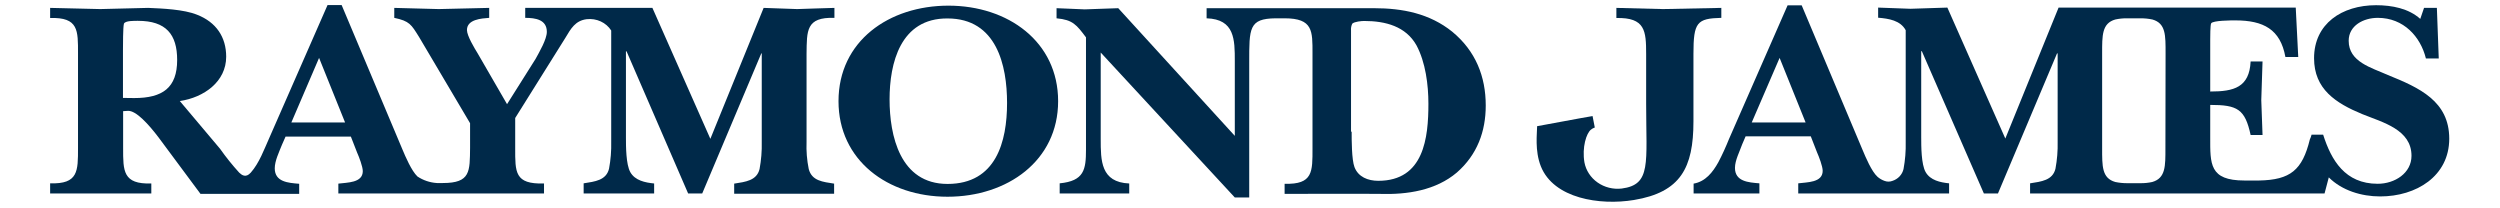
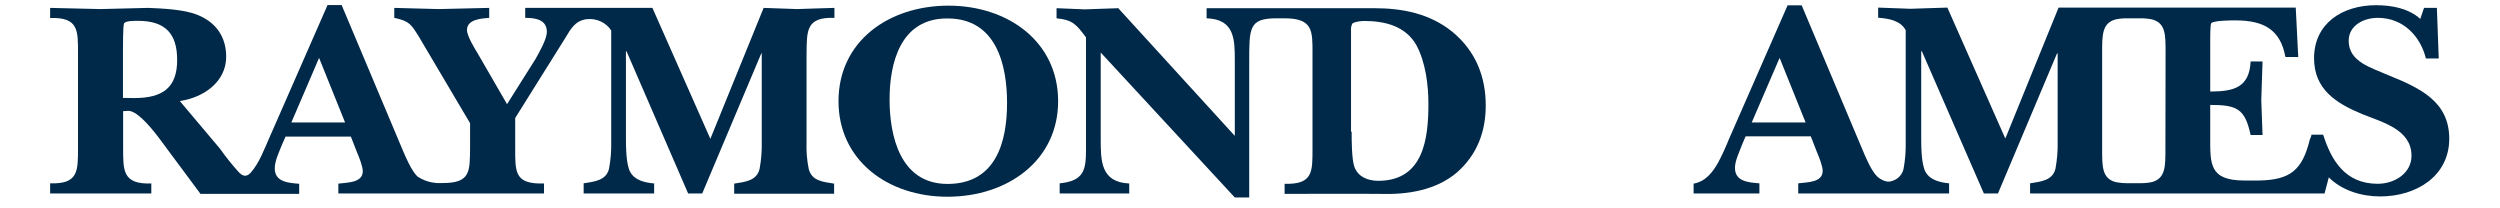
<svg xmlns="http://www.w3.org/2000/svg" width="192" height="16" viewBox="0 0 192 16" fill="none">
  <path d="M10.31 7.531C12.499 7.531 13.606 6.731 13.606 4.606C13.606 2.64 12.752 1.6 10.598 1.6C10.358 1.6 9.588 1.577 9.516 1.829C9.444 2.08 9.444 3.52 9.444 3.84V7.52L10.31 7.531ZM26.502 9.406L24.505 4.446L22.376 9.406H26.502ZM45.053 1.474C44.187 1.589 43.85 2.183 43.416 2.914L39.567 9.063V11.371C39.567 13.223 39.519 14.16 41.78 14.091V14.857H25.985V14.103C26.659 14.011 27.862 14.057 27.862 13.143C27.862 12.8 27.573 12.046 27.429 11.726L26.947 10.491H21.931L21.654 11.12C21.438 11.669 21.101 12.354 21.101 12.926C21.101 13.977 22.135 14.046 22.977 14.114V14.891H15.399L12.174 10.549C11.429 9.566 10.442 8.469 9.817 8.514C9.696 8.514 9.576 8.537 9.456 8.537V11.371C9.456 13.131 9.432 14.16 11.621 14.091V14.857H3.85V14.08C6.015 14.149 5.991 13.143 5.991 11.36V4.103C5.991 2.343 6.039 1.314 3.85 1.383V0.606C5.149 0.629 6.424 0.674 7.699 0.697C8.926 0.674 10.129 0.629 11.38 0.606C12.463 0.651 14.123 0.72 15.134 1.131C16.602 1.703 17.371 2.846 17.371 4.354C17.371 6.274 15.663 7.486 13.81 7.76L16.902 11.429C17.351 12.067 17.841 12.677 18.37 13.257C18.562 13.44 18.875 13.691 19.26 13.257C19.91 12.526 20.295 11.451 20.656 10.651L25.155 0.389H26.238L30.905 11.474C31.146 12.046 31.603 13.12 32.06 13.554C32.5 13.848 33.016 14.022 33.552 14.057H34.009C36.15 14.057 36.078 13.166 36.102 11.337V9.463L32.18 2.834C31.579 1.874 31.459 1.623 30.28 1.371V0.606C31.41 0.629 32.565 0.674 33.696 0.697C34.995 0.674 36.271 0.629 37.57 0.606V1.371C36.968 1.417 35.862 1.486 35.862 2.309C35.862 2.743 36.439 3.703 36.68 4.091L38.941 8L41.131 4.526C41.419 4 41.997 3.017 41.997 2.446C41.997 1.509 41.131 1.371 40.337 1.371V0.606H50.105L54.556 10.663L58.647 0.606C59.513 0.629 60.379 0.674 61.221 0.697C62.135 0.674 63.026 0.629 64.084 0.606V1.371C61.895 1.303 61.967 2.354 61.943 4.137V10.903C61.915 11.6 61.972 12.298 62.111 12.983C62.352 13.897 63.194 13.966 64.06 14.103V14.88H56.385V14.103C57.251 13.966 58.117 13.874 58.334 12.983C58.462 12.296 58.519 11.6 58.502 10.903V4.103H58.466L53.931 14.857H52.848L48.12 3.943H48.072V10.549C48.072 11.234 48.072 12.629 48.409 13.223C48.77 13.863 49.54 14.023 50.238 14.091V14.857H44.824V14.08C45.69 13.943 46.556 13.851 46.773 12.96C46.902 12.274 46.958 11.577 46.941 10.88V2.343C46.75 2.042 46.471 1.8 46.138 1.646C45.805 1.492 45.432 1.432 45.065 1.474H45.053Z" fill="#002949" />
  <path d="M64.397 7.771C64.397 3.154 68.271 0.434 72.843 0.434C77.414 0.434 81.264 3.2 81.264 7.771C81.264 12.343 77.366 15.109 72.77 15.109C68.175 15.109 64.397 12.309 64.397 7.771ZM68.319 7.634C68.319 10.4 69.113 14.126 72.77 14.126C76.5 14.126 77.342 10.88 77.342 7.909C77.342 5.029 76.548 1.417 72.77 1.417C69.137 1.394 68.319 4.869 68.319 7.634Z" fill="#002949" />
  <path d="M97.961 1.406C95.915 1.429 95.94 2.16 95.94 4.811V15.166H94.833L84.535 4.034V10.686C84.535 12.331 84.535 14 86.725 14.091V14.857H81.383V14.08C83.26 13.897 83.404 13.029 83.404 11.497V2.869C82.682 1.909 82.394 1.52 81.143 1.406V0.629C81.864 0.651 82.586 0.697 83.308 0.72C84.174 0.697 85.016 0.651 85.882 0.629L94.833 10.434V4.697C94.833 3.051 94.833 1.474 92.667 1.406V0.629H105.516C107.729 0.629 109.798 1.04 111.531 2.434C113.335 3.92 114.105 5.886 114.105 8.103C114.105 10.091 113.455 11.874 111.891 13.246C110.279 14.617 108.09 14.96 105.973 14.891C104.77 14.869 98.658 14.891 98.658 14.891V14.114C100.848 14.183 100.8 13.177 100.8 11.394V4.103C100.8 2.389 100.848 1.406 98.658 1.406H97.961ZM103.807 10.114C103.807 10.754 103.807 12.263 104.024 12.834C104.313 13.589 105.058 13.886 105.852 13.886C109.365 13.886 109.702 10.571 109.702 7.966C109.702 6.526 109.485 4.789 108.788 3.486C107.97 2.023 106.406 1.611 104.77 1.611C104.577 1.611 104.024 1.657 103.855 1.817C103.775 1.981 103.742 2.163 103.759 2.343V10.114H103.807Z" fill="#002949" />
-   <path d="M122.478 9.794C122.371 9.829 122.273 9.883 122.189 9.954C121.828 10.229 121.491 11.326 121.684 12.469C121.8 13.088 122.161 13.642 122.694 14.016C123.226 14.39 123.889 14.556 124.547 14.48C126.833 14.183 126.424 12.56 126.424 7.966V4.149C126.424 2.366 126.351 1.337 124.138 1.383V0.606C125.269 0.629 126.568 0.674 127.723 0.697C129.142 0.674 130.754 0.629 132.198 0.606V1.371C130.321 1.417 130.057 1.714 130.057 4.137V9.326C130.057 12.891 129.07 14.766 125.485 15.36C122.863 15.794 119.326 15.246 118.339 12.777C117.858 11.566 118.051 10.24 118.051 9.691L121.395 9.074L122.309 8.914L122.478 9.783" fill="#002949" />
  <path d="M138.671 9.406L136.674 4.446L134.533 9.406H138.671ZM177.528 10.343H178.418C179.044 12.309 180.102 14.114 182.605 14.114C183.928 14.114 185.203 13.291 185.203 11.966C185.203 9.954 183.014 9.406 181.426 8.766C179.381 7.92 177.72 6.846 177.72 4.469C177.72 1.817 179.862 0.4 182.484 0.4C183.711 0.4 184.987 0.651 185.877 1.451L186.166 0.606H187.152L187.296 4.491H186.31C185.901 2.823 184.602 1.371 182.617 1.371C181.51 1.371 180.379 1.966 180.379 3.131C180.379 4.754 182.111 5.189 183.387 5.76C185.817 6.743 188.102 7.771 188.102 10.651C188.102 13.531 185.564 15.086 182.797 15.086C181.354 15.086 179.862 14.629 178.851 13.623L178.526 14.857H155.91V14.08C156.776 13.943 157.642 13.851 157.859 12.96C157.987 12.274 158.044 11.577 158.027 10.88V4.103H157.979L153.444 14.857H152.361L147.597 3.931H147.549V10.537C147.549 11.223 147.549 12.617 147.886 13.211C148.247 13.851 149.017 14.011 149.69 14.08V14.857H138.105V14.08C138.779 13.989 139.982 14.034 139.982 13.12C139.982 12.777 139.693 12.023 139.549 11.703L139.068 10.469H134.063L133.799 11.086C133.606 11.634 133.245 12.32 133.245 12.891C133.245 13.943 134.28 14.011 135.122 14.08V14.857H130.069V14.103C130.984 13.943 131.537 13.234 131.97 12.457C132.283 11.863 132.548 11.269 132.788 10.674L137.287 0.411H138.37L143.038 11.497C143.278 12.069 143.736 13.166 144.193 13.577C144.353 13.718 144.541 13.827 144.746 13.897C144.932 13.966 145.138 13.966 145.323 13.897C145.539 13.83 145.733 13.71 145.885 13.55C146.037 13.389 146.142 13.194 146.19 12.983C146.318 12.296 146.375 11.6 146.358 10.903V2.32C145.949 1.566 145.059 1.429 144.241 1.36V0.583C145.059 0.606 145.901 0.651 146.719 0.674C147.681 0.651 148.596 0.606 149.558 0.583L154.009 10.64L158.099 0.583H176.313L176.505 4.377H175.519C175.134 2.251 173.835 1.566 171.669 1.566C171.405 1.566 169.937 1.566 169.817 1.794C169.745 1.909 169.745 2.846 169.745 3.029V7.029C171.573 7.029 172.752 6.709 172.848 4.72H173.763C173.739 5.703 173.69 6.709 173.666 7.691C173.69 8.583 173.739 9.474 173.763 10.366H172.848C172.415 8.377 171.838 8.057 169.745 8.057V10.549C169.745 12.583 169.672 13.863 172.367 13.863H173.498C175.904 13.817 176.818 13.063 177.396 10.709C177.453 10.591 177.498 10.469 177.528 10.343ZM166.316 4.103C166.316 2.709 166.34 1.794 165.305 1.497C164.997 1.433 164.683 1.402 164.367 1.406H163.369C163.061 1.401 162.754 1.432 162.454 1.497C161.42 1.794 161.444 2.731 161.444 4.103V11.371C161.444 12.766 161.42 13.68 162.454 13.977C162.762 14.041 163.077 14.072 163.393 14.069H164.379C164.687 14.073 164.994 14.043 165.293 13.977C166.328 13.68 166.304 12.743 166.304 11.371L166.316 4.103Z" fill="#002949" />
</svg>